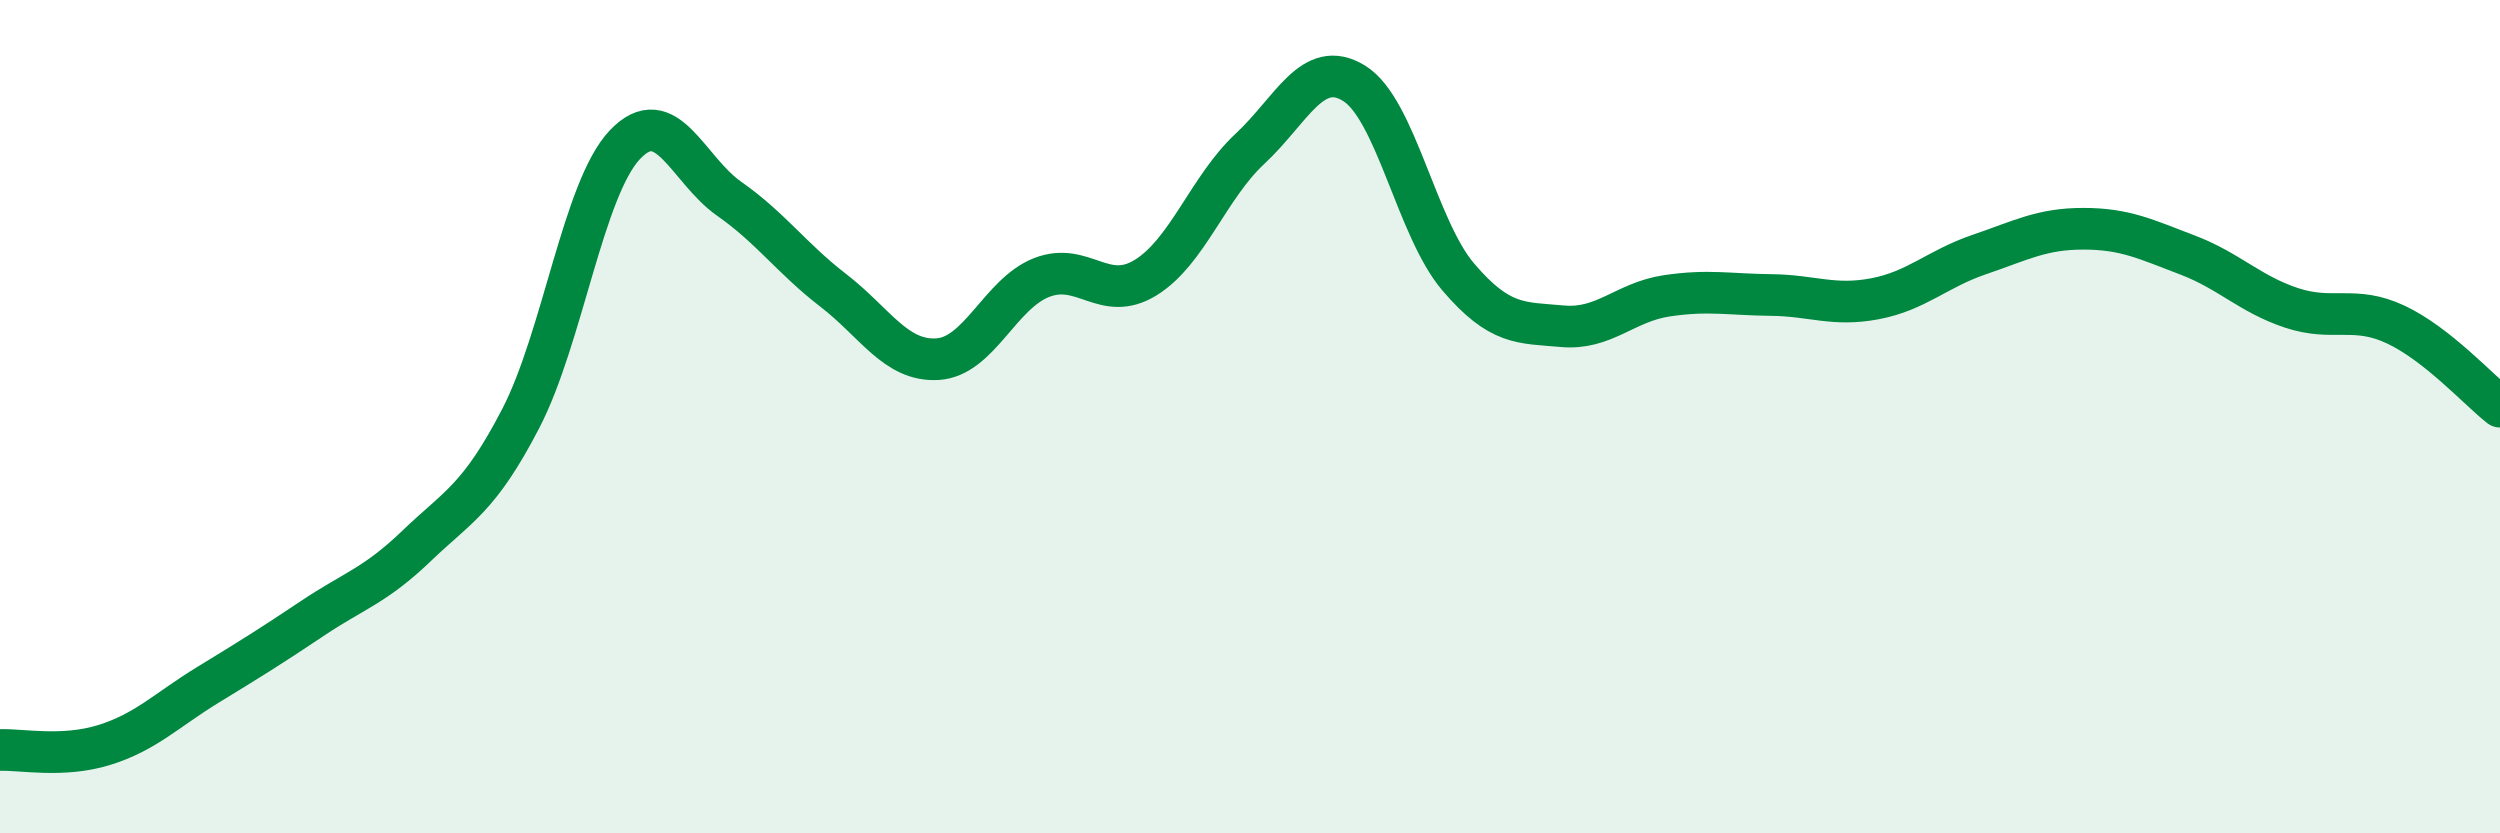
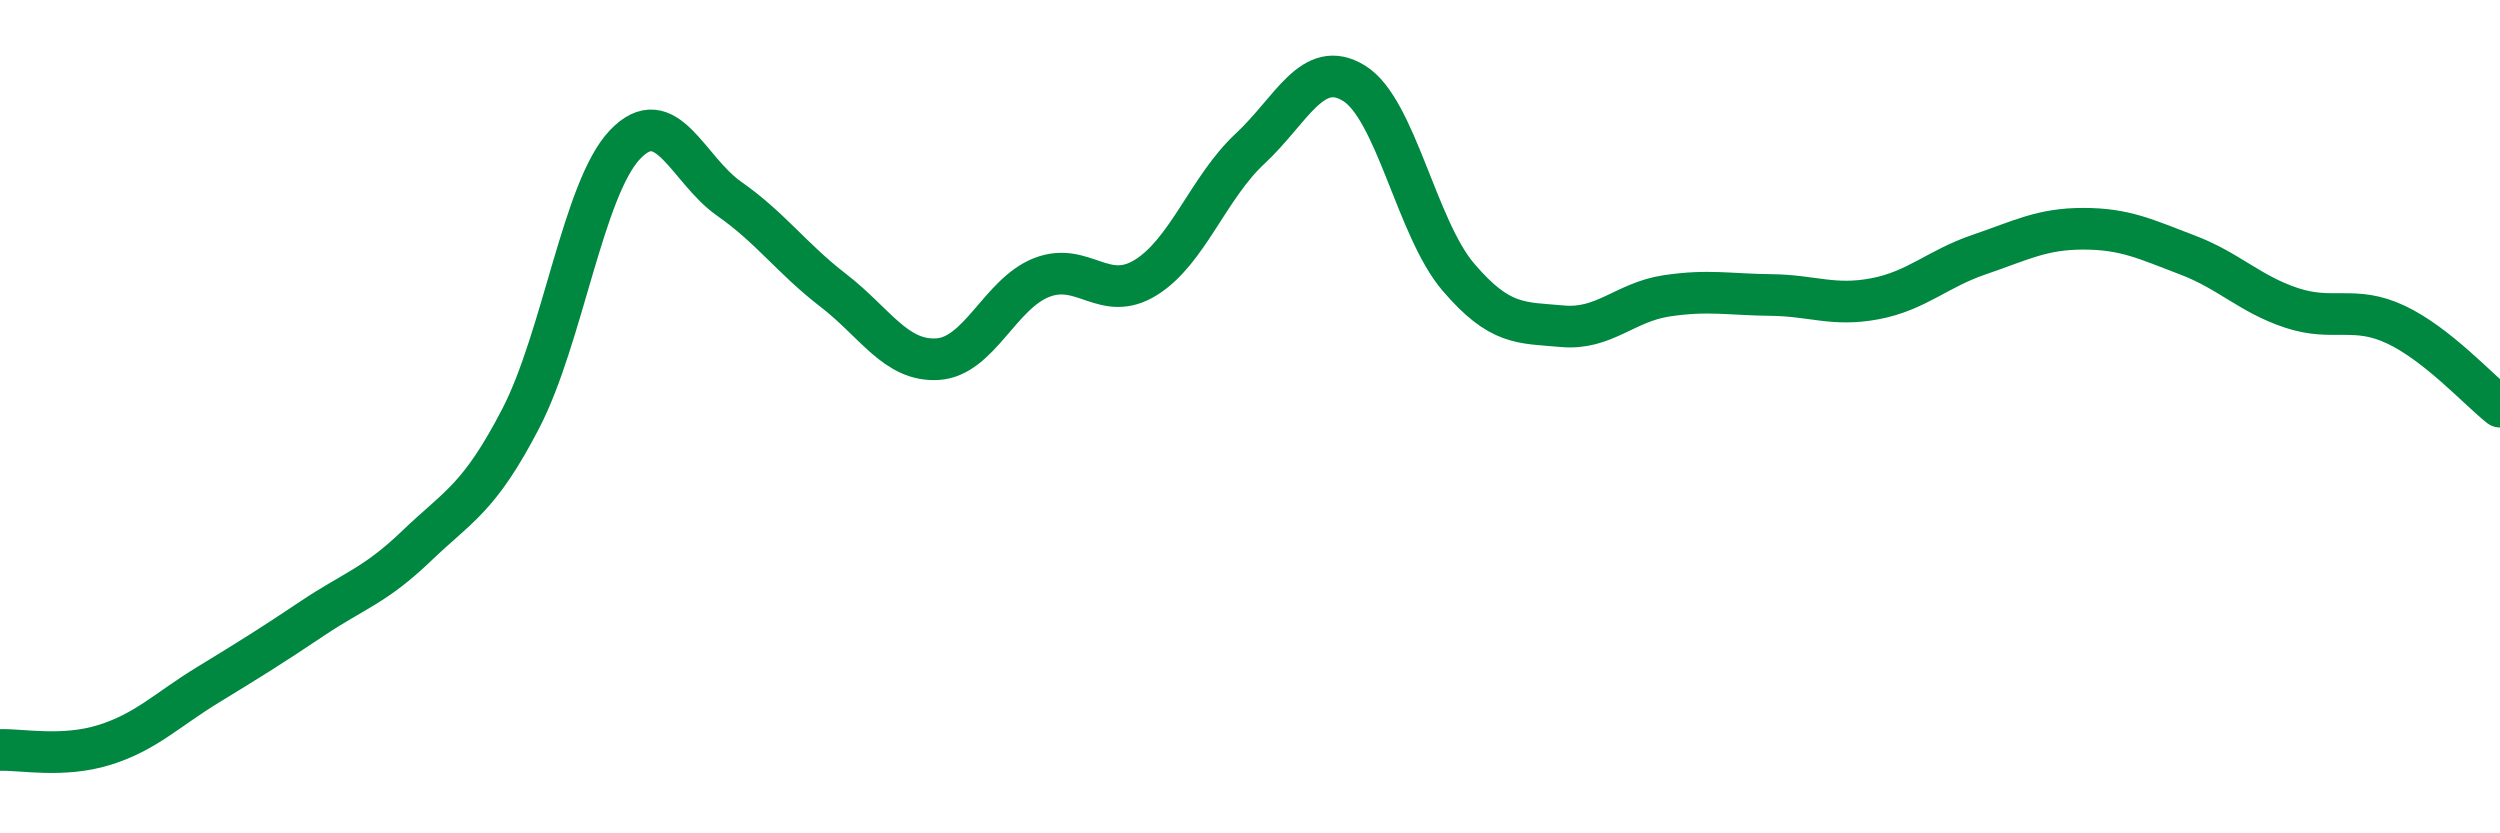
<svg xmlns="http://www.w3.org/2000/svg" width="60" height="20" viewBox="0 0 60 20">
-   <path d="M 0,18 C 0.5,17.98 1.5,18.19 2.5,17.88 C 3.5,17.57 4,17.04 5,16.43 C 6,15.82 6.5,15.51 7.5,14.84 C 8.5,14.17 9,14.06 10,13.1 C 11,12.14 11.5,11.97 12.5,10.04 C 13.5,8.11 14,4.52 15,3.47 C 16,2.42 16.5,4.07 17.5,4.77 C 18.5,5.47 19,6.2 20,6.97 C 21,7.74 21.5,8.68 22.5,8.62 C 23.5,8.56 24,7.05 25,6.66 C 26,6.27 26.5,7.28 27.5,6.66 C 28.5,6.04 29,4.5 30,3.57 C 31,2.64 31.5,1.38 32.5,2 C 33.5,2.62 34,5.48 35,6.65 C 36,7.82 36.5,7.74 37.5,7.83 C 38.5,7.92 39,7.25 40,7.1 C 41,6.95 41.5,7.07 42.5,7.08 C 43.5,7.09 44,7.36 45,7.17 C 46,6.98 46.5,6.45 47.5,6.11 C 48.5,5.77 49,5.49 50,5.49 C 51,5.49 51.5,5.74 52.5,6.12 C 53.5,6.5 54,7.06 55,7.39 C 56,7.72 56.5,7.32 57.5,7.79 C 58.5,8.26 59.5,9.37 60,9.76L60 20L0 20Z" fill="#008740" opacity="0.1" stroke-linecap="round" stroke-linejoin="round" />
  <path d="M 0,18 C 0.5,17.98 1.5,18.19 2.5,17.88 C 3.5,17.57 4,17.04 5,16.43 C 6,15.82 6.5,15.51 7.5,14.84 C 8.5,14.17 9,14.06 10,13.1 C 11,12.14 11.5,11.97 12.5,10.04 C 13.5,8.11 14,4.52 15,3.47 C 16,2.42 16.5,4.07 17.5,4.77 C 18.5,5.47 19,6.2 20,6.97 C 21,7.74 21.5,8.68 22.5,8.62 C 23.5,8.56 24,7.05 25,6.66 C 26,6.27 26.5,7.28 27.5,6.66 C 28.5,6.04 29,4.5 30,3.57 C 31,2.64 31.5,1.38 32.5,2 C 33.5,2.62 34,5.48 35,6.65 C 36,7.82 36.5,7.74 37.5,7.83 C 38.5,7.92 39,7.25 40,7.1 C 41,6.95 41.5,7.07 42.5,7.08 C 43.5,7.09 44,7.36 45,7.17 C 46,6.98 46.5,6.45 47.5,6.11 C 48.5,5.77 49,5.49 50,5.49 C 51,5.49 51.5,5.74 52.5,6.12 C 53.5,6.5 54,7.06 55,7.39 C 56,7.72 56.5,7.32 57.5,7.79 C 58.5,8.26 59.5,9.37 60,9.76" stroke="#008740" stroke-width="1" fill="none" stroke-linecap="round" stroke-linejoin="round" />
</svg>